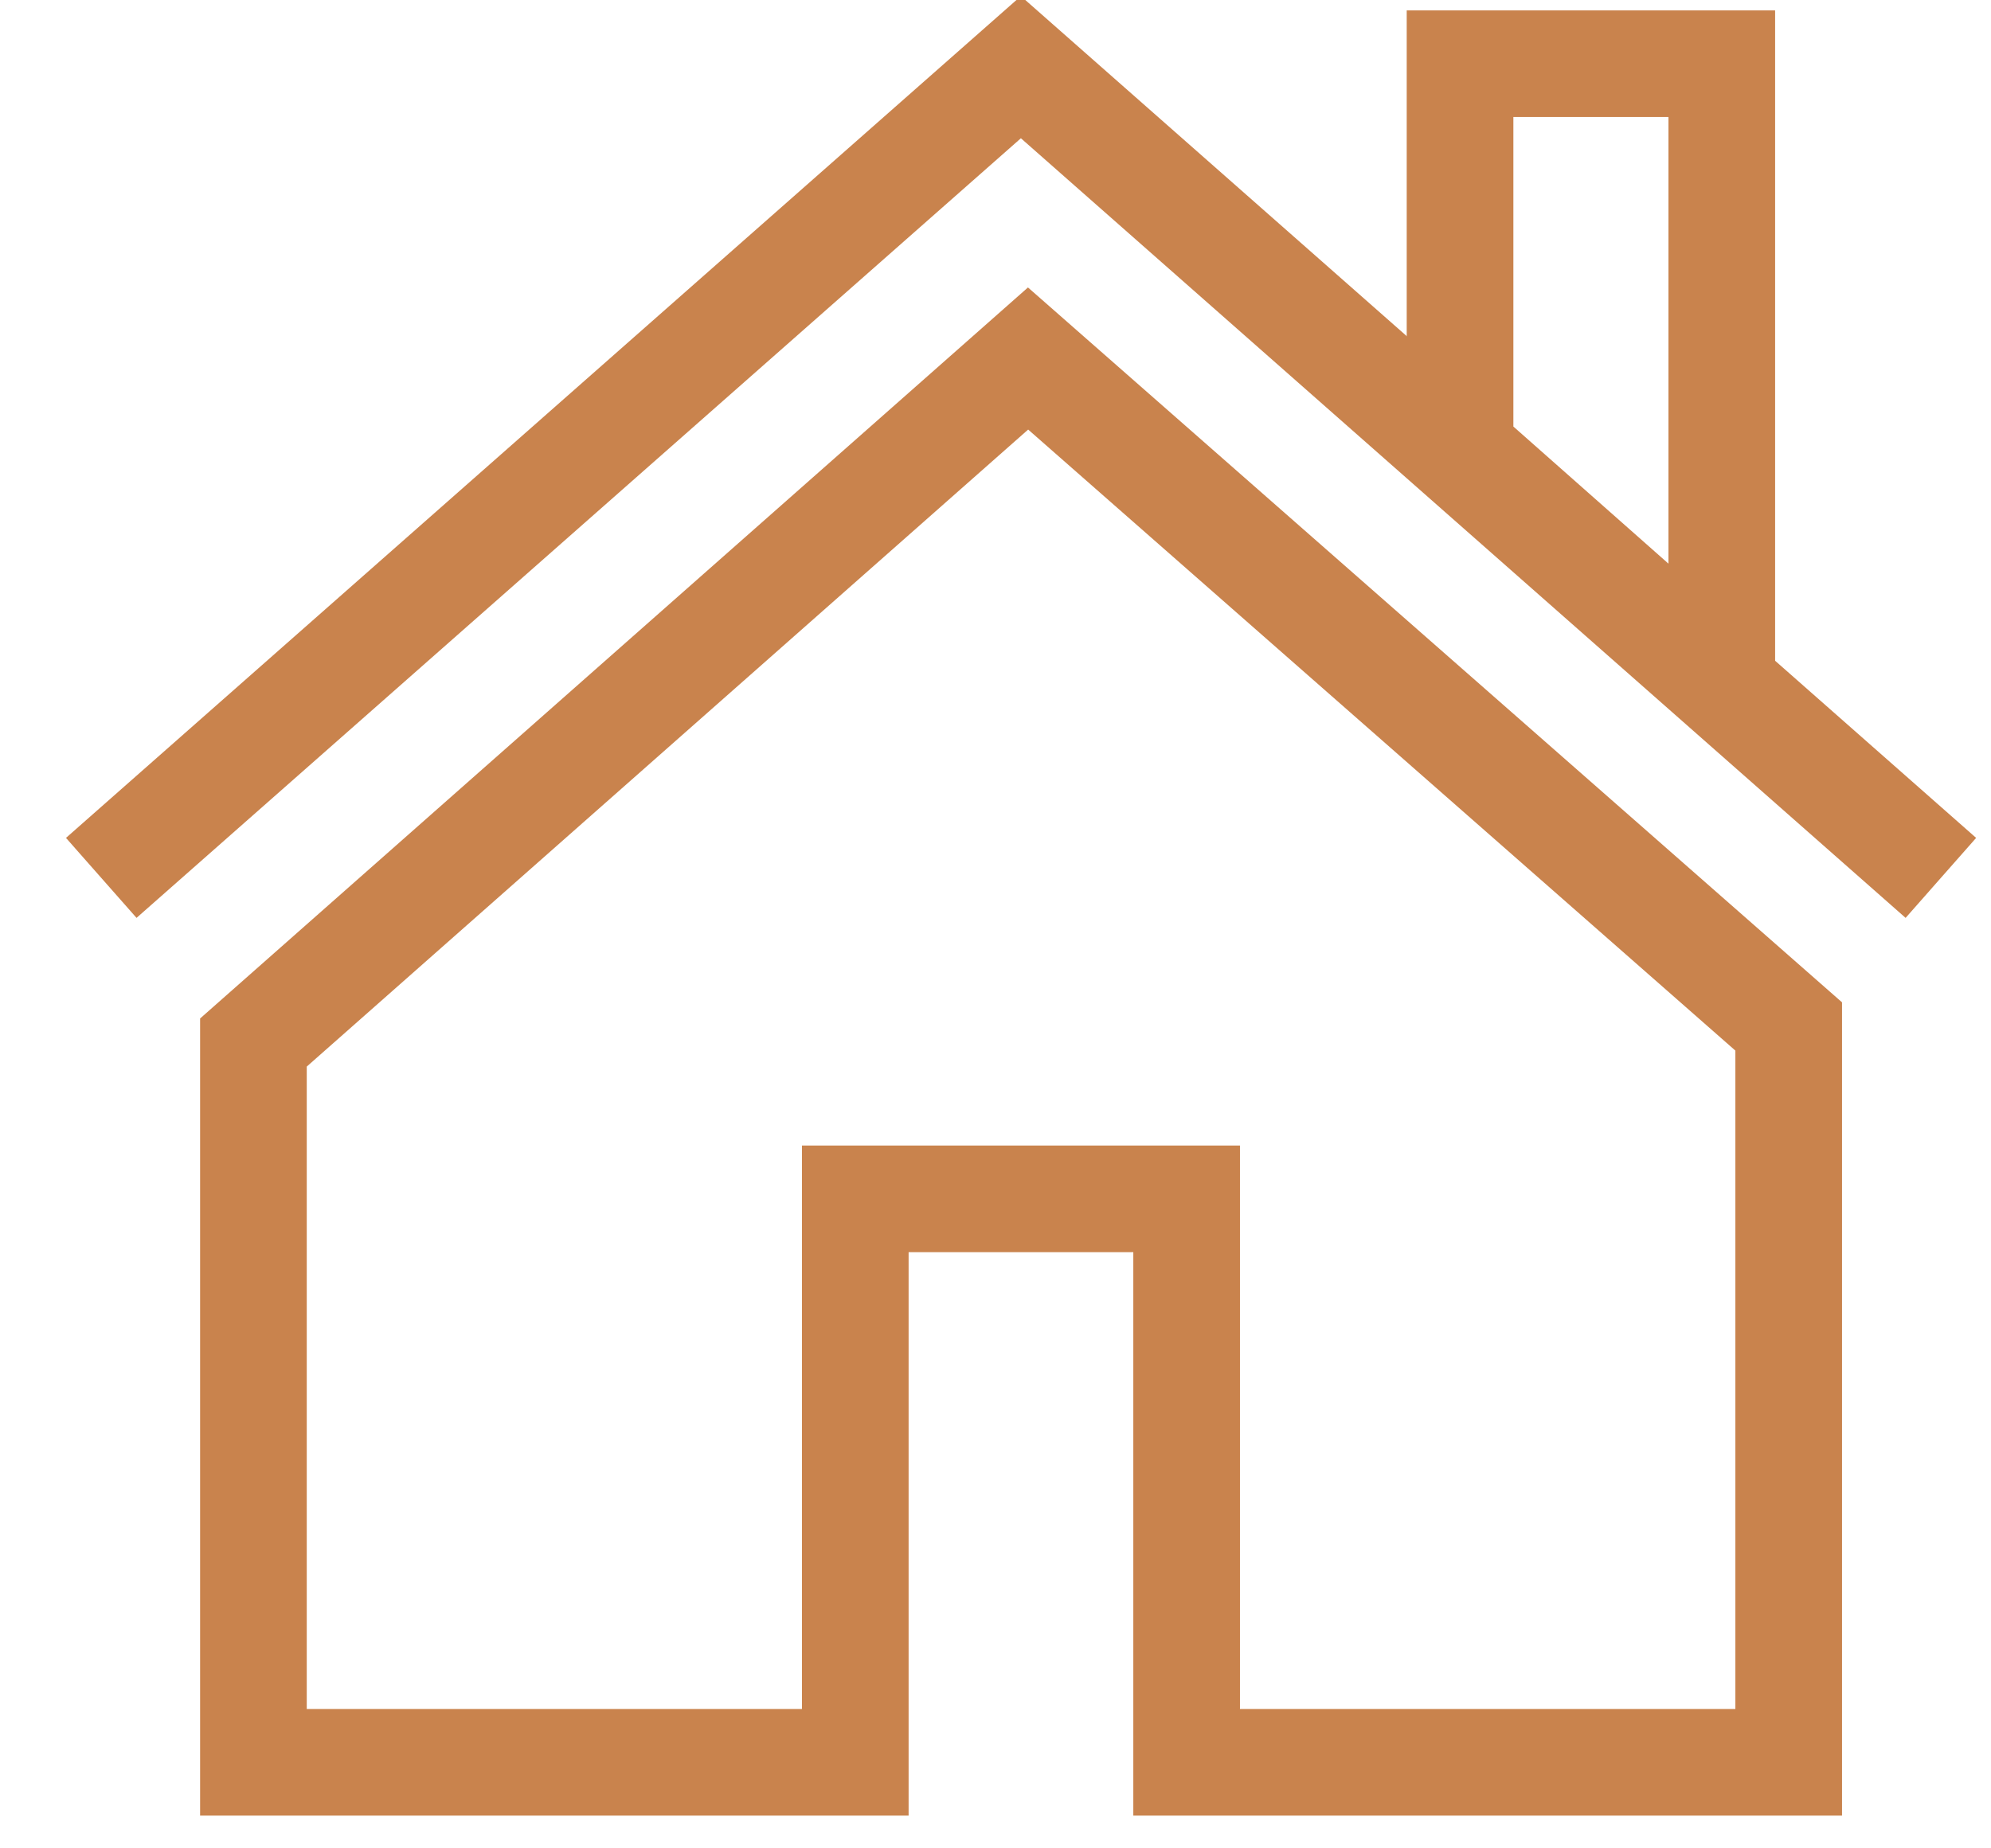
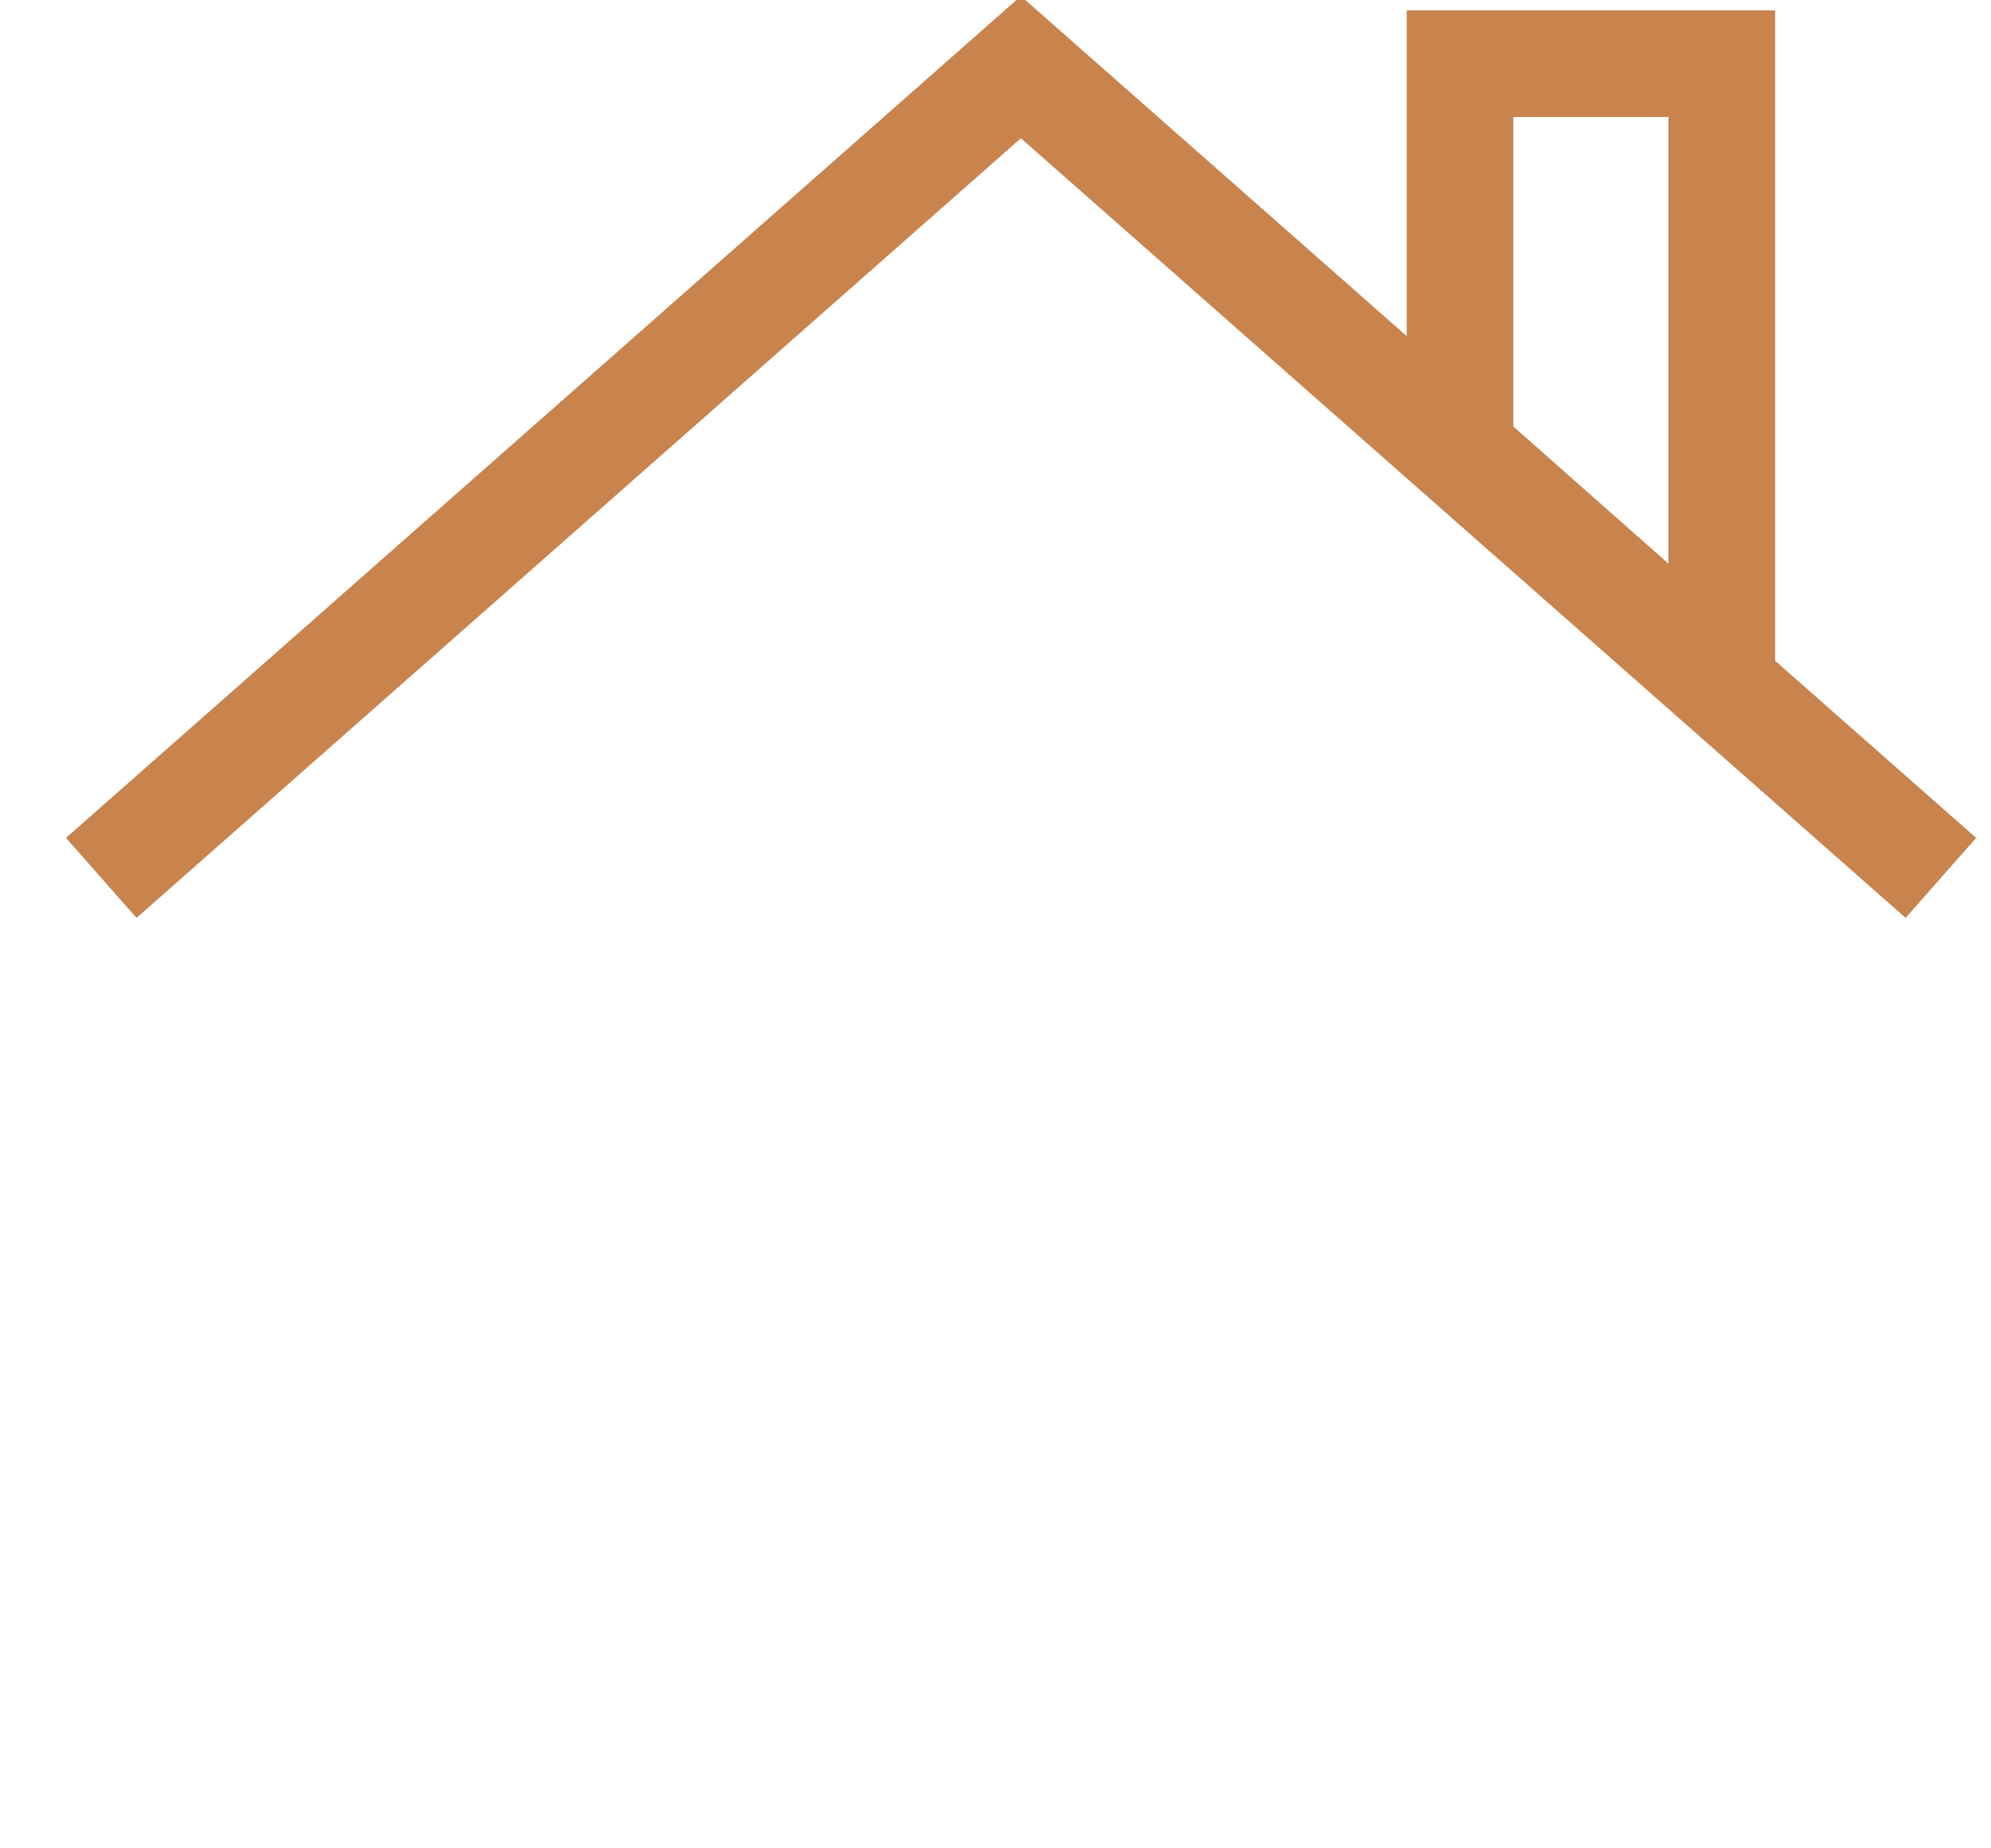
<svg xmlns="http://www.w3.org/2000/svg" width="28px" height="26px" viewBox="0 0 28 26" version="1.1">
  <title>clock copy</title>
  <desc>Created with Sketch.</desc>
  <defs />
  <g id="Welcome" stroke="none" stroke-width="1" fill="none" fill-rule="evenodd">
    <g id="cheg_desktop_1800_home-copy" transform="translate(-912, -2352)" stroke="#C9834D">
      <g id="footer-copy" transform="translate(-6, 2309)">
        <g id="home" transform="translate(919, 43)">
          <g id="Group">
            <polyline id="Stroke-1" stroke-width="1.5" points="0.424 12.349 13.357 0.945 26.295 12.349" />
-             <polygon id="Stroke-3" stroke-width="1.5" points="13.458 5.043 2.564 14.665 2.564 24.79 11.028 24.79 11.028 16.864 15.688 16.864 15.688 24.79 24.155 24.79 24.155 14.439" />
            <polygon id="Stroke-5" stroke-width="1.5" points="23.214 9.593 19.533 6.338 19.533 0.896 23.214 0.896" />
          </g>
        </g>
      </g>
    </g>
  </g>
</svg>